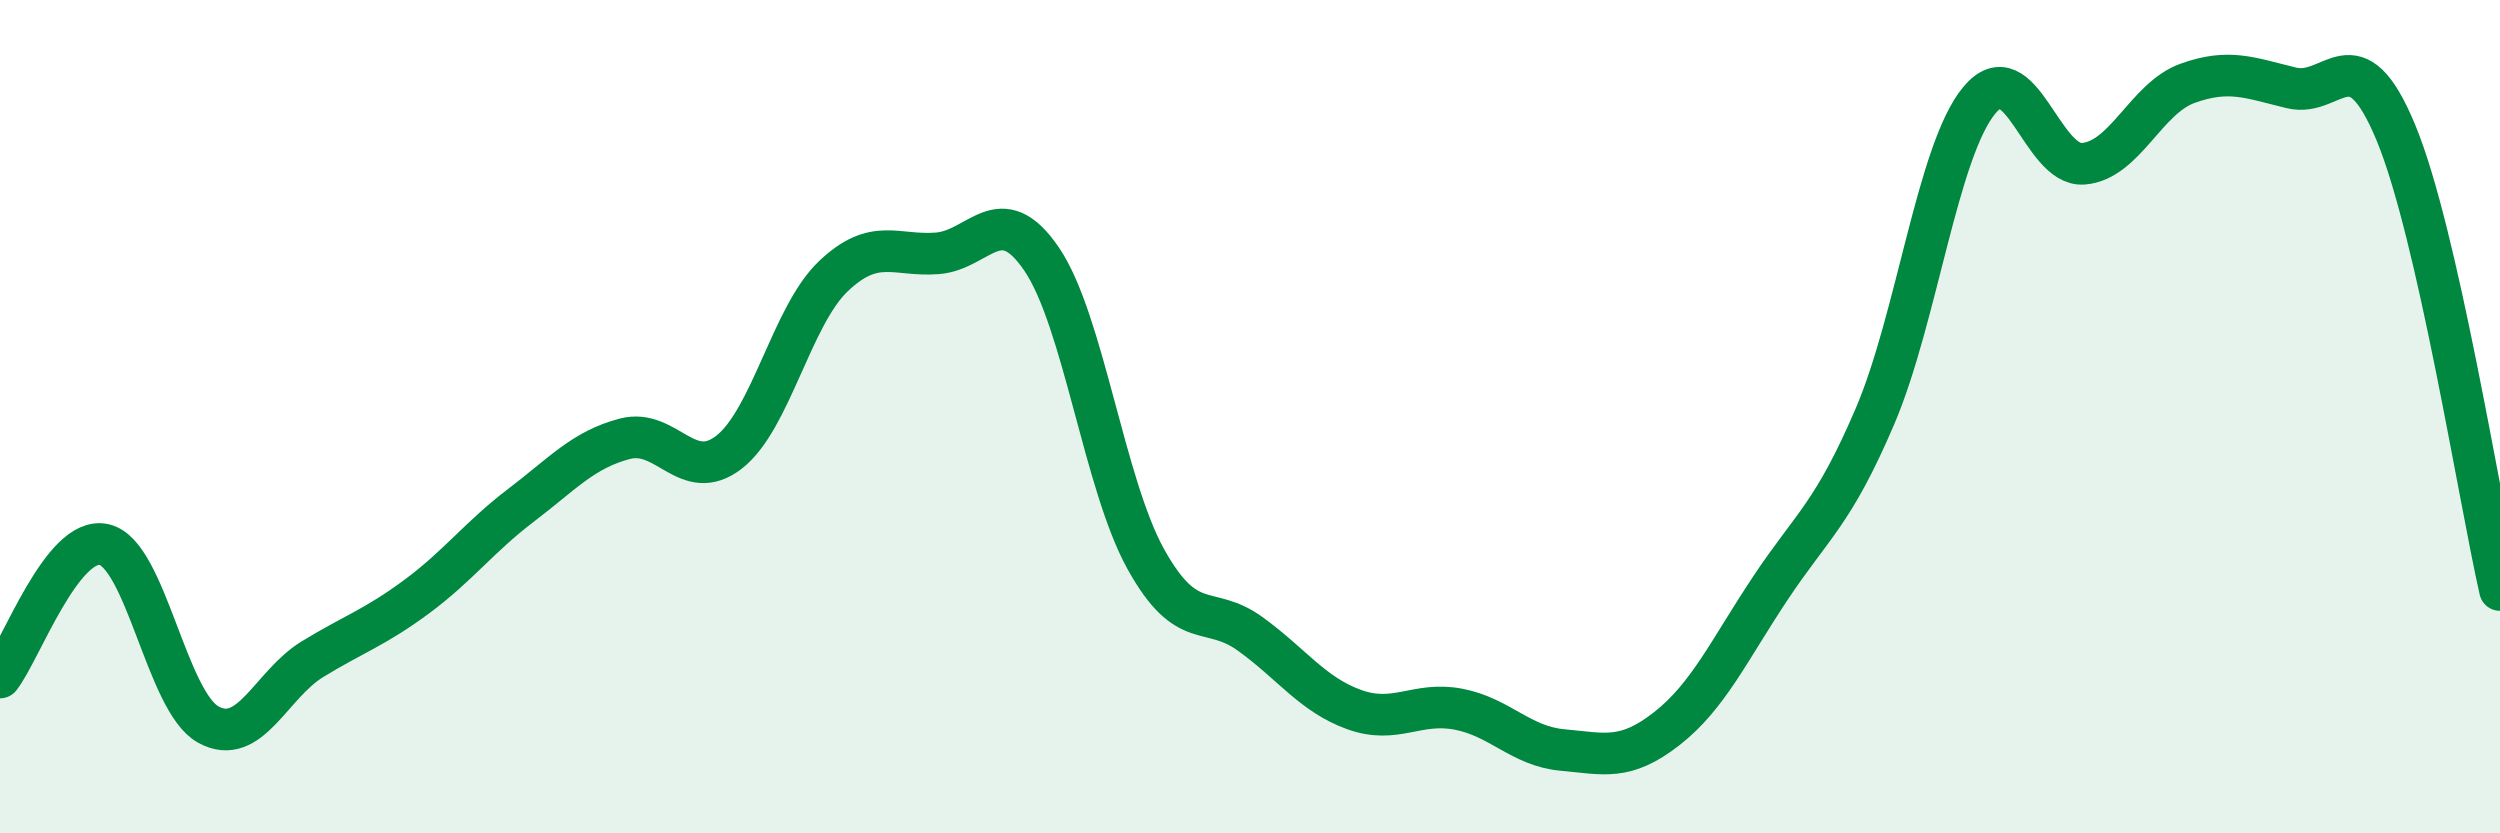
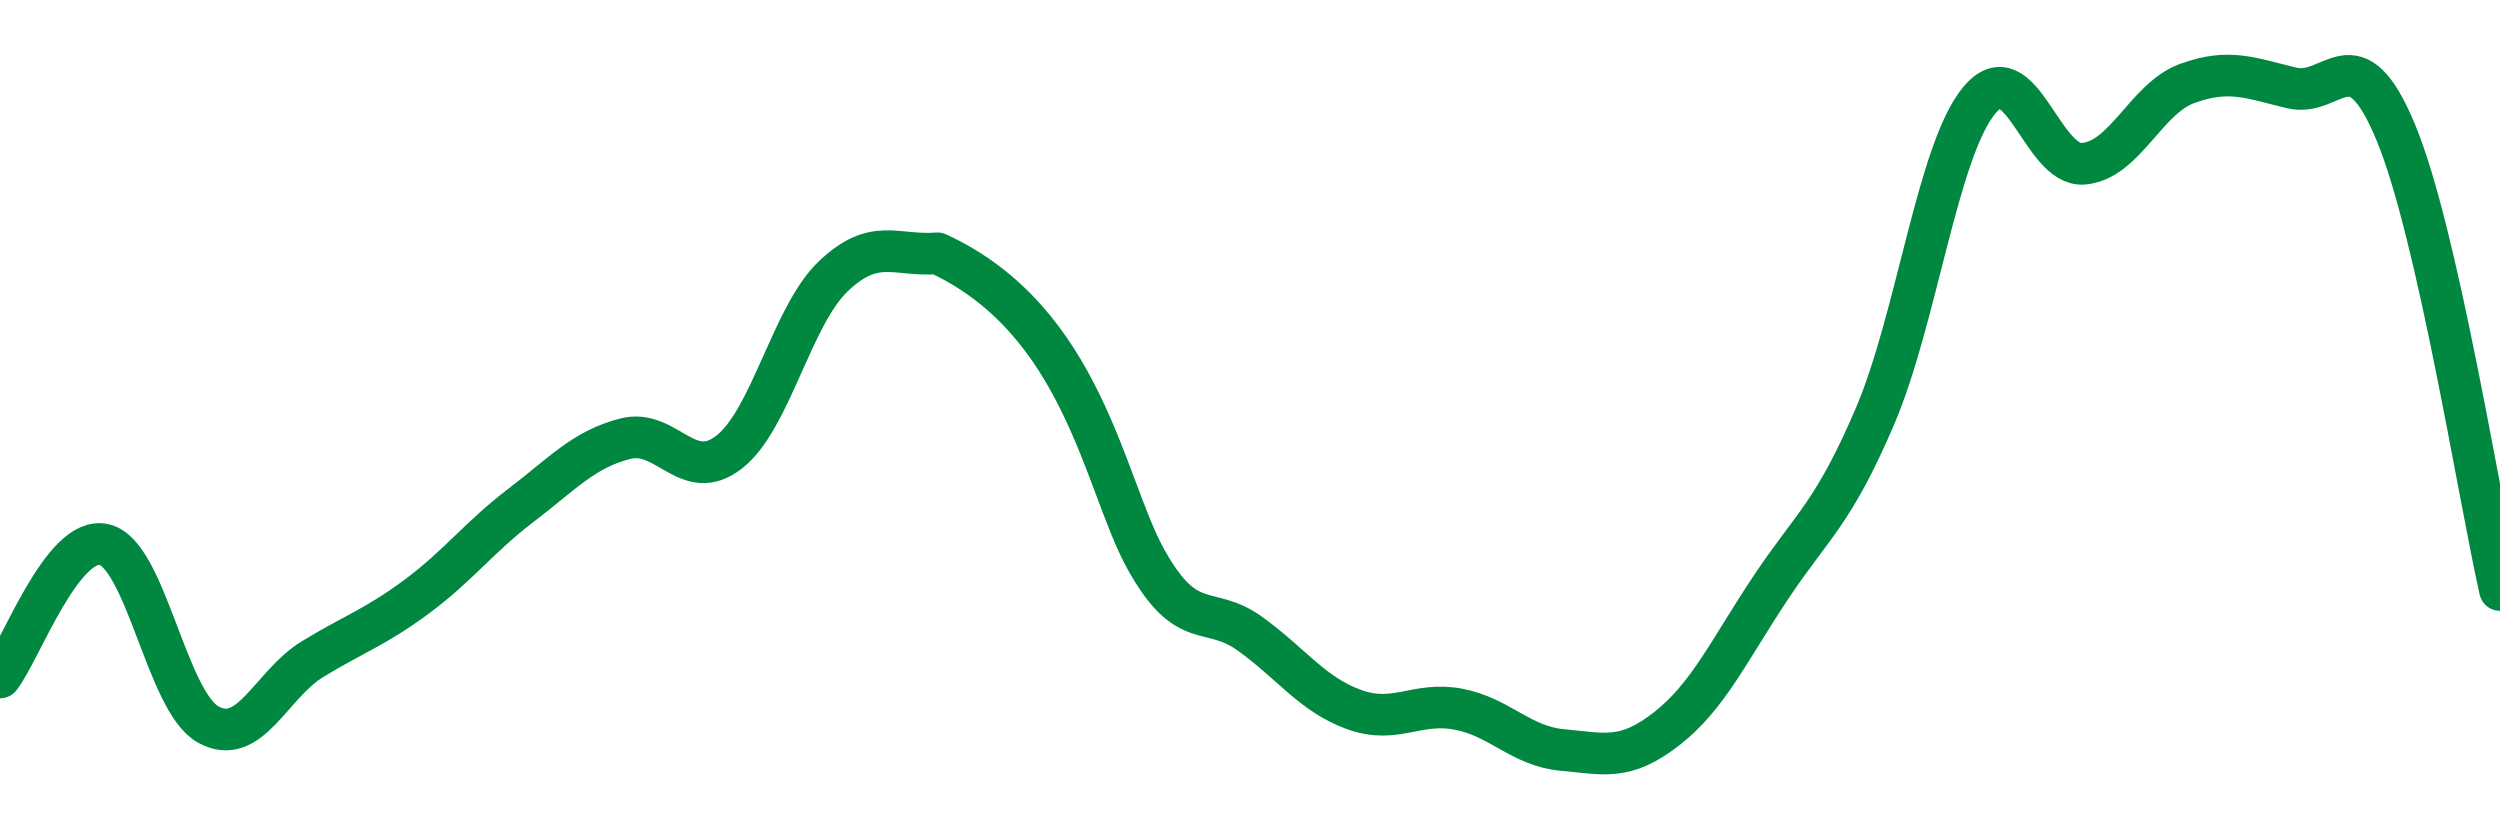
<svg xmlns="http://www.w3.org/2000/svg" width="60" height="20" viewBox="0 0 60 20">
-   <path d="M 0,16.26 C 0.5,15.62 1.5,12.84 2.5,13.07 C 3.5,13.3 4,16.84 5,17.39 C 6,17.94 6.5,16.43 7.5,15.82 C 8.5,15.21 9,15.06 10,14.32 C 11,13.58 11.5,12.89 12.5,12.13 C 13.5,11.37 14,10.79 15,10.53 C 16,10.27 16.5,11.63 17.5,10.85 C 18.5,10.07 19,7.58 20,6.63 C 21,5.68 21.5,6.16 22.5,6.08 C 23.5,6 24,4.75 25,6.22 C 26,7.69 26.5,11.62 27.5,13.42 C 28.5,15.22 29,14.49 30,15.21 C 31,15.93 31.5,16.67 32.5,17.03 C 33.5,17.39 34,16.83 35,17.02 C 36,17.21 36.5,17.91 37.5,18 C 38.5,18.09 39,18.27 40,17.49 C 41,16.71 41.5,15.6 42.5,14.1 C 43.5,12.6 44,12.33 45,9.99 C 46,7.65 46.5,3.62 47.5,2.41 C 48.5,1.2 49,4.01 50,3.93 C 51,3.85 51.5,2.36 52.5,2 C 53.5,1.64 54,1.87 55,2.11 C 56,2.35 56.5,0.77 57.5,3.18 C 58.5,5.59 59.5,11.96 60,14.16L60 20L0 20Z" fill="#008740" opacity="0.1" stroke-linecap="round" stroke-linejoin="round" />
-   <path d="M 0,16.26 C 0.5,15.62 1.5,12.84 2.5,13.07 C 3.5,13.3 4,16.84 5,17.39 C 6,17.94 6.5,16.43 7.5,15.82 C 8.5,15.21 9,15.06 10,14.32 C 11,13.58 11.5,12.89 12.5,12.13 C 13.5,11.37 14,10.79 15,10.53 C 16,10.27 16.5,11.63 17.5,10.85 C 18.5,10.07 19,7.58 20,6.63 C 21,5.68 21.5,6.16 22.5,6.08 C 23.5,6 24,4.75 25,6.22 C 26,7.69 26.5,11.62 27.5,13.42 C 28.5,15.22 29,14.49 30,15.21 C 31,15.93 31.5,16.67 32.5,17.03 C 33.5,17.39 34,16.83 35,17.02 C 36,17.21 36.5,17.91 37.5,18 C 38.5,18.09 39,18.27 40,17.49 C 41,16.71 41.5,15.6 42.5,14.1 C 43.5,12.6 44,12.33 45,9.99 C 46,7.65 46.5,3.62 47.5,2.41 C 48.5,1.2 49,4.01 50,3.93 C 51,3.85 51.5,2.36 52.5,2 C 53.5,1.64 54,1.87 55,2.11 C 56,2.35 56.5,0.77 57.5,3.18 C 58.5,5.59 59.5,11.96 60,14.16" stroke="#008740" stroke-width="1" fill="none" stroke-linecap="round" stroke-linejoin="round" />
+   <path d="M 0,16.26 C 0.5,15.62 1.5,12.84 2.5,13.07 C 3.5,13.3 4,16.84 5,17.39 C 6,17.94 6.5,16.43 7.5,15.82 C 8.5,15.21 9,15.06 10,14.32 C 11,13.58 11.5,12.89 12.5,12.13 C 13.5,11.37 14,10.79 15,10.53 C 16,10.27 16.5,11.63 17.5,10.85 C 18.5,10.07 19,7.58 20,6.63 C 21,5.68 21.5,6.16 22.5,6.08 C 26,7.69 26.5,11.62 27.5,13.42 C 28.5,15.22 29,14.49 30,15.21 C 31,15.93 31.5,16.67 32.5,17.03 C 33.5,17.39 34,16.83 35,17.02 C 36,17.21 36.5,17.91 37.5,18 C 38.5,18.09 39,18.27 40,17.49 C 41,16.71 41.5,15.6 42.5,14.1 C 43.5,12.6 44,12.33 45,9.99 C 46,7.65 46.5,3.62 47.5,2.41 C 48.5,1.2 49,4.01 50,3.93 C 51,3.85 51.5,2.36 52.5,2 C 53.5,1.64 54,1.87 55,2.11 C 56,2.35 56.5,0.77 57.5,3.18 C 58.5,5.59 59.5,11.96 60,14.16" stroke="#008740" stroke-width="1" fill="none" stroke-linecap="round" stroke-linejoin="round" />
</svg>